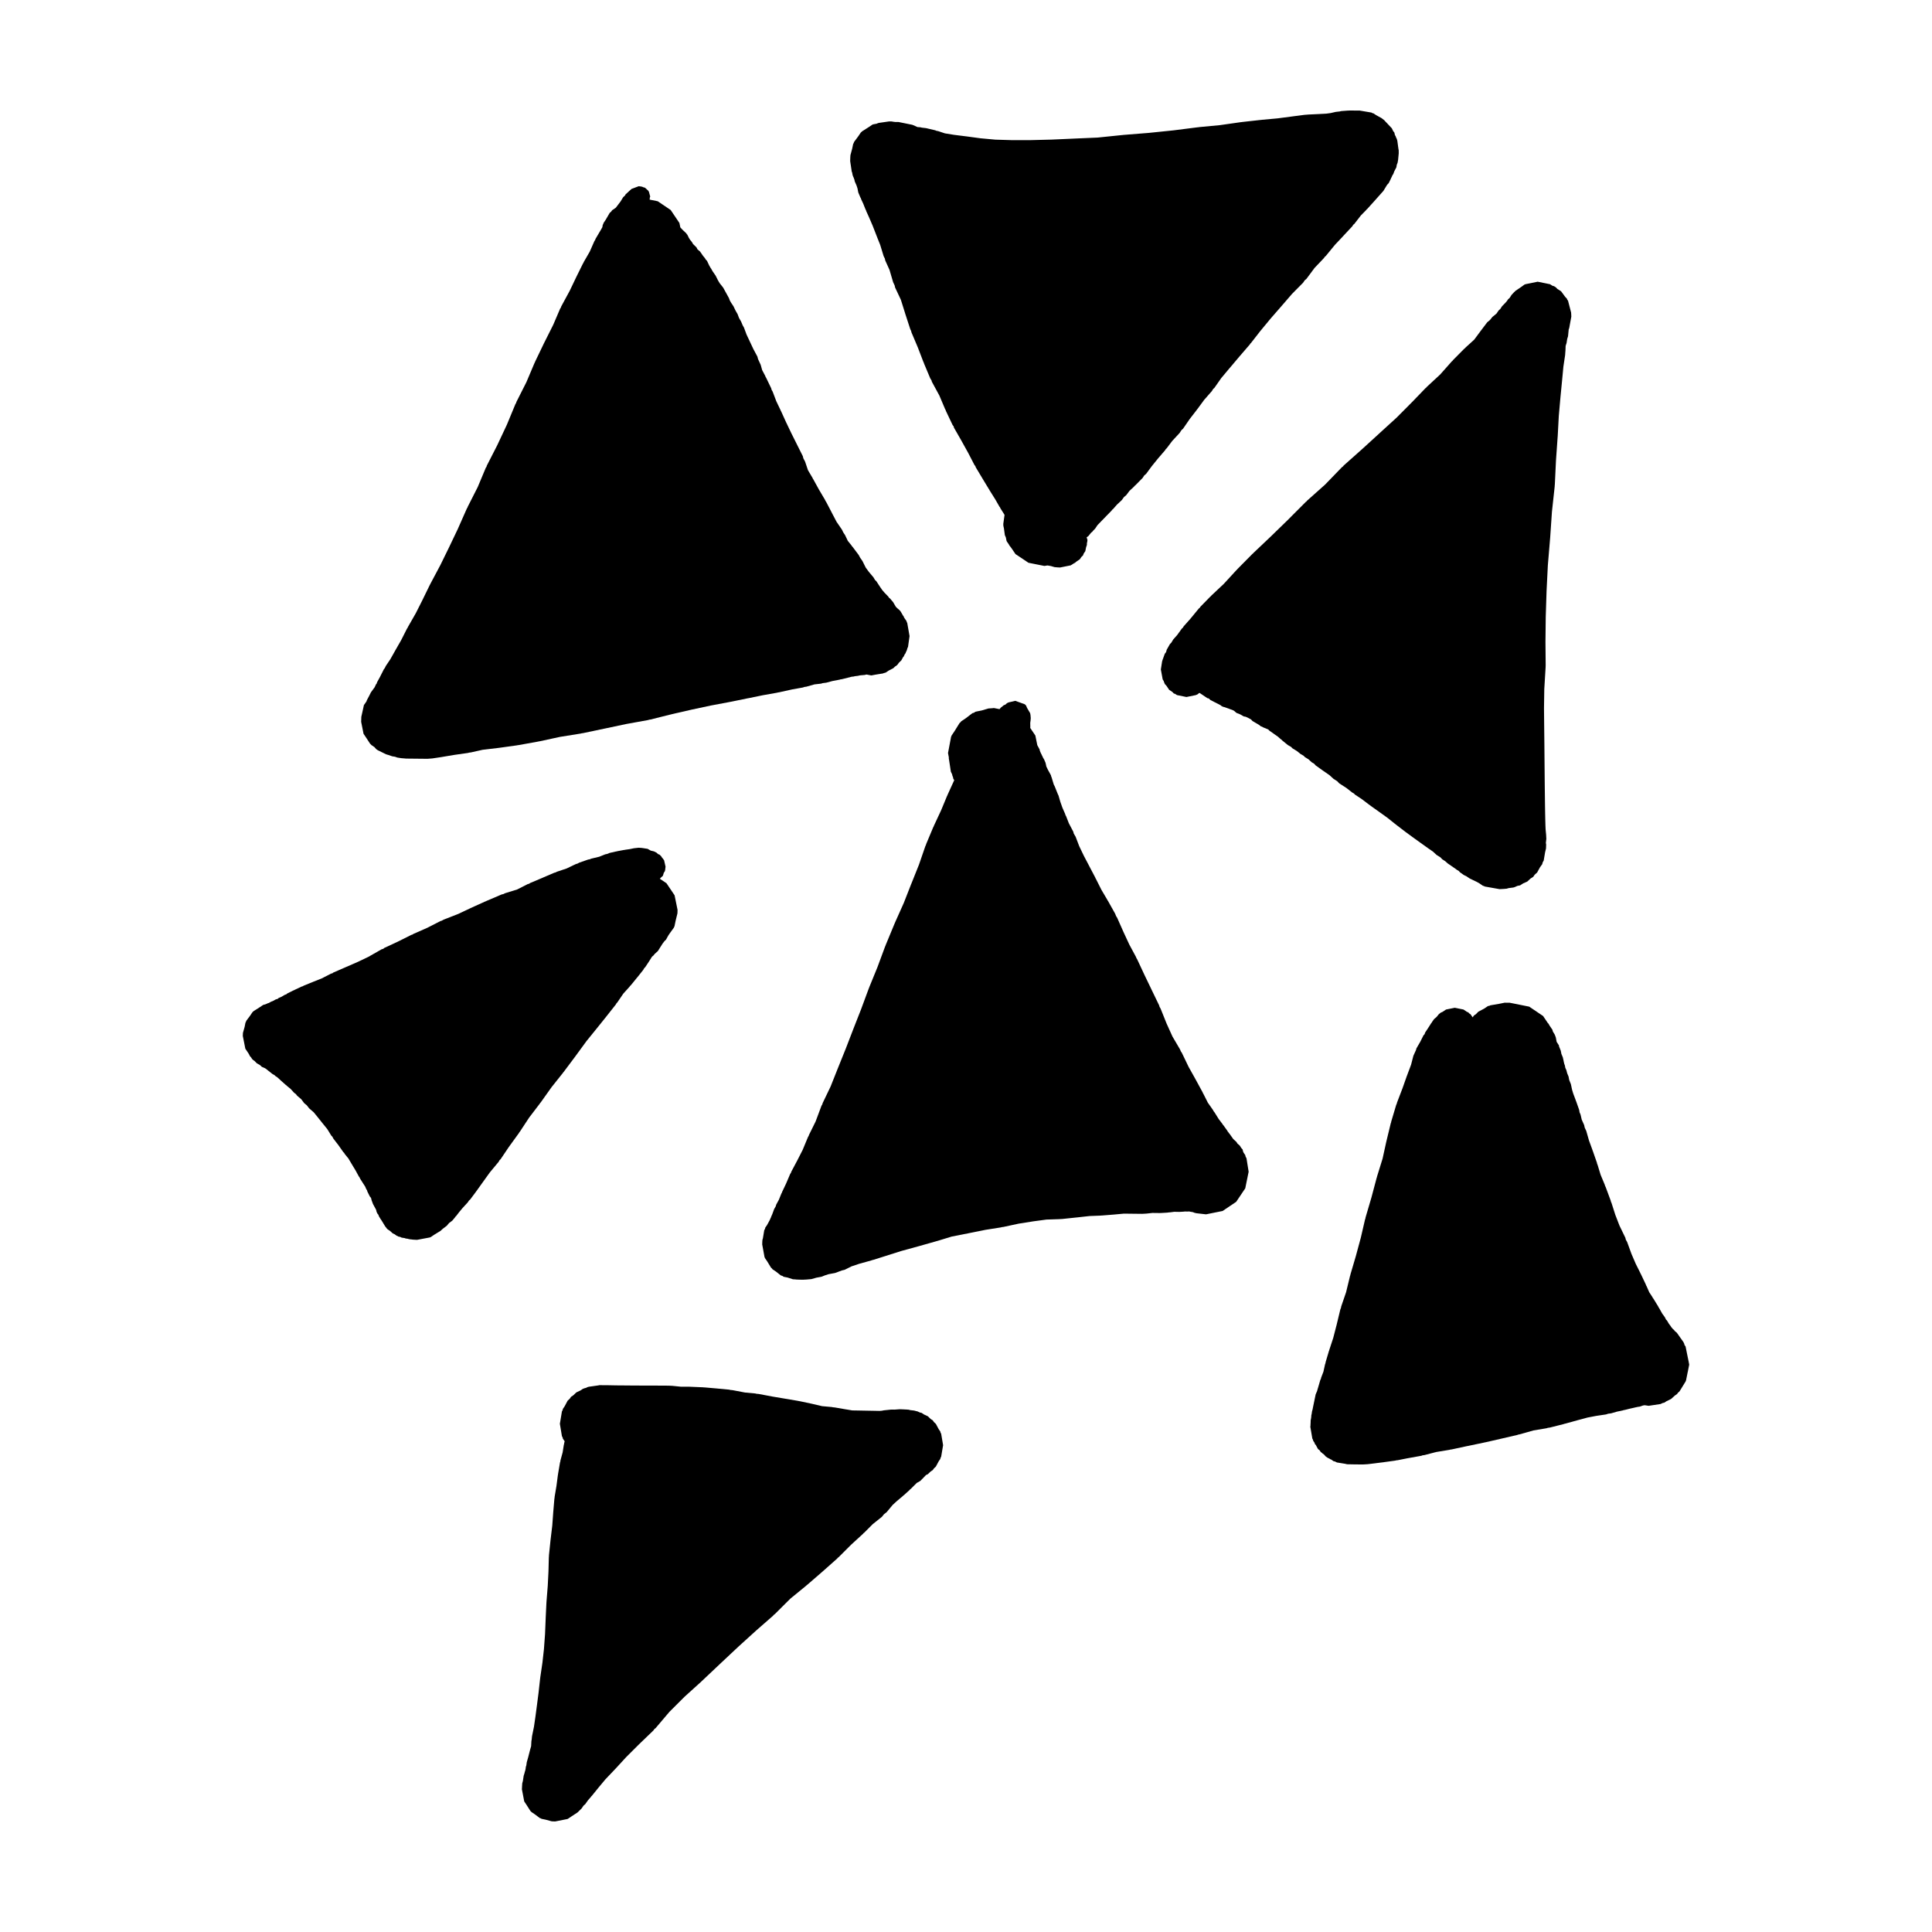
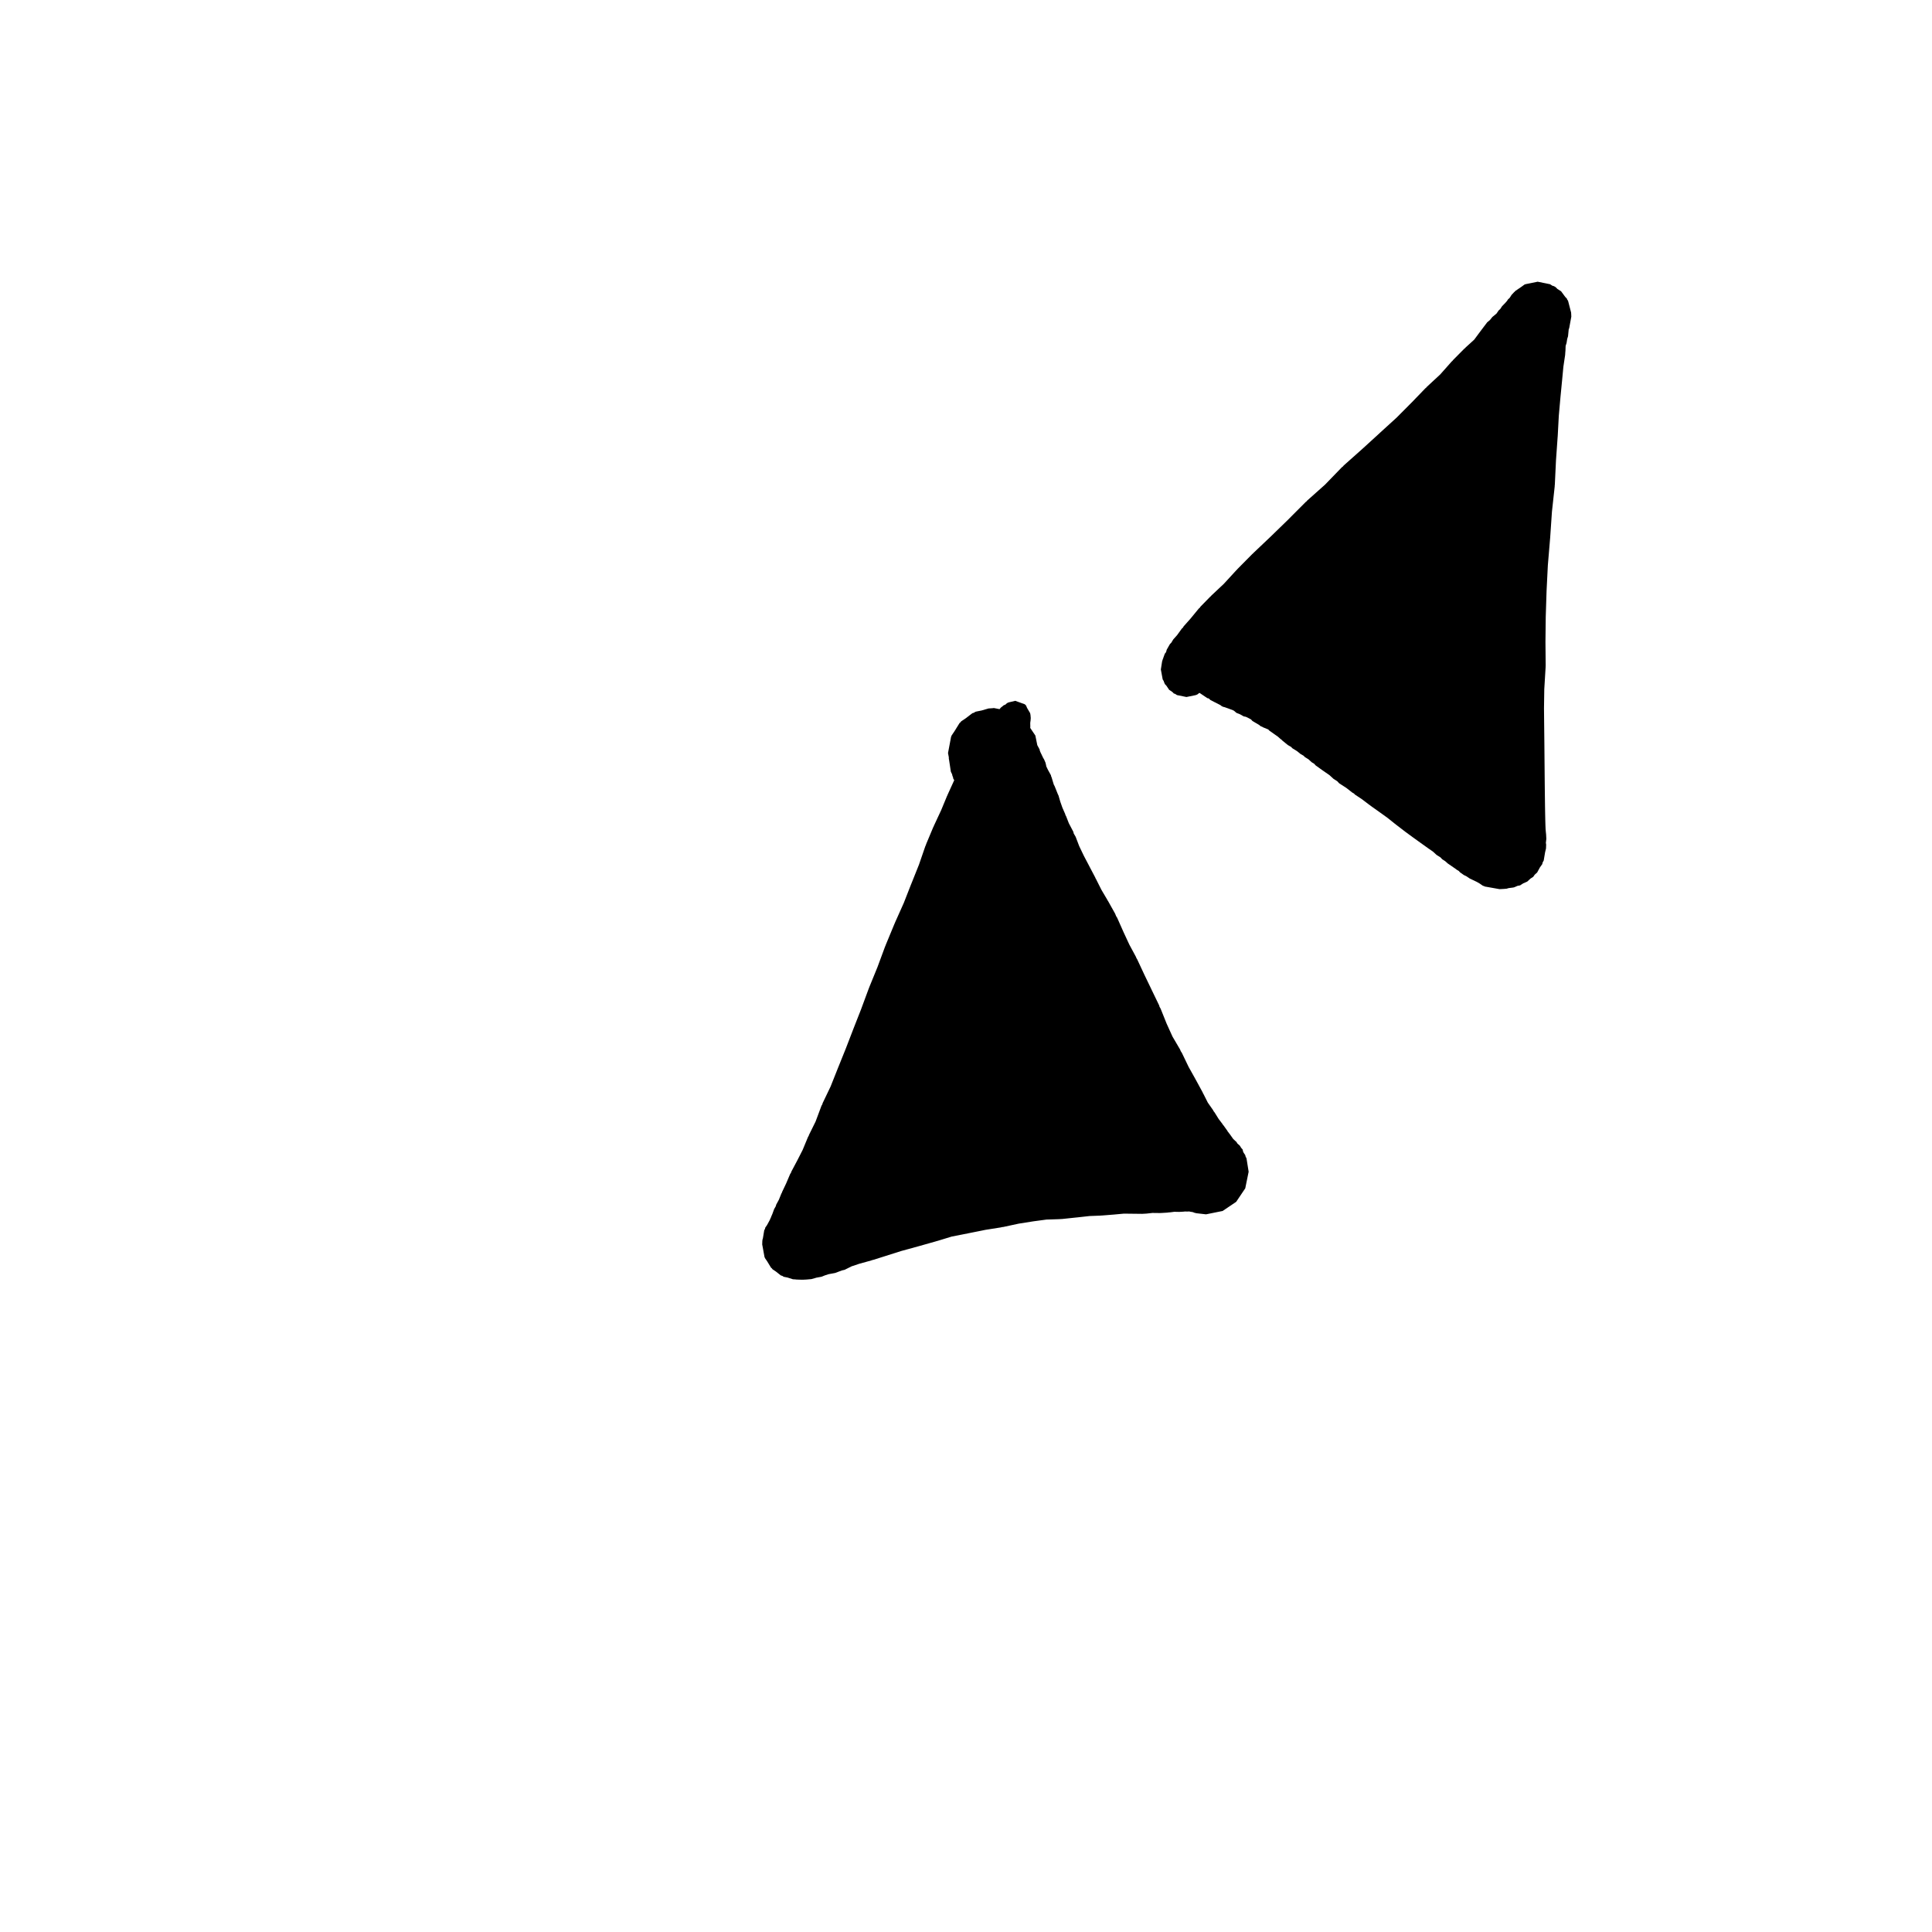
<svg xmlns="http://www.w3.org/2000/svg" fill="#000000" width="800px" height="800px" version="1.1" viewBox="144 144 512 512">
  <g>
-     <path d="m240.37 338.47 0.004 0.039 0.578 0.852 0.148 0.234 0.008 0.016 0.023 0.023 0.906 1.395 0.406 0.426 0.797 0.547 0.457 0.523 0.441 0.305h0.008l0.012 0.008 0.219 0.105 0.703 0.344 0.043 0.035 0.035 0.004 1.164 0.578 0.133 0.02 0.109 0.055 0.363 0.094 1.023 0.355 0.727 0.113 0.625 0.219 1.012 0.16 1.109 0.09 0.062 0.02 1.391 0.016h0.055l1.945 0.02 2.359 0.023h0.066l1.297-0.102 2.59-0.387 0.051-0.016 0.141-0.023 3-0.504 3.676-0.523 0.234-0.078 0.488-0.055 3.109-0.695 4.133-0.492 0.059-0.012 0.176-0.016 4.805-0.668 0.113-0.035 0.273-0.027 5.215-0.941 0.117-0.039 0.227-0.023 5.383-1.168 5.621-0.902 0.145-0.055 0.312-0.031 5.769-1.215 0.016-0.004 0.039-0.004 5.609-1.191 5.894-1.066 0.227-0.086 0.391-0.055 5.762-1.445 5.289-1.207h0.008l4.914-1.051 5.066-0.953 0.062-0.023 0.137-0.012 4.644-0.953h0.02l0.047-0.004 3.797-0.781 3.812-0.676 0.148-0.051 0.285-0.035 3.484-0.773 2.91-0.52 0.359-0.137 0.539-0.074 2.141-0.609 1.758-0.199 0.438-0.137 0.918-0.113 1.676-0.449 1.902-0.359 0.191-0.07 0.336-0.039 1.602-0.387 0.102-0.051 0.164-0.016 0.766-0.211 0.531-0.051 0.312-0.086 0.824-0.098 0.52-0.121 0.359-0.035h0.004l0.941-0.078 0.414-0.117 0.207 0.035 1.109 0.211 1.102-0.211 1.996-0.32 0.215-0.102 0.355-0.078 0.078-0.047 0.09-0.016 0.773-0.52 1.191-0.609 0.477-0.453 0.434-0.281 0.07-0.062 0.078-0.121 0.117-0.07 0.301-0.449 0.68-0.664 0.449-0.832 0.133-0.125 0.078-0.141 0.215-0.461 0.281-0.402 0.059-0.27 0.172-0.25 0.02-0.125 0.031-0.059 0.109-0.32 0.023-0.148 0.203-0.453 0.398-2.844-0.613-3.496-0.137-0.23-0.035-0.219-0.57-0.828-0.176-0.309-0.035-0.168-0.156-0.16-0.605-1.059-0.355-0.434-0.219-0.164-0.062-0.098-0.258-0.18-0.422-0.43-0.707-1.215-0.812-0.961-0.285-0.211-0.227-0.348-0.902-0.926-0.648-0.746-0.531-0.766-1.047-1.598-0.348-0.32-0.387-0.668-1.27-1.516-0.805-1.098-0.859-1.727-0.629-0.914-0.379-0.707-1.641-2.191-0.133-0.105-0.117-0.215-0.992-1.227-0.715-1.504-0.484-0.738-0.355-0.73-1.422-2.074-1.246-2.379-0.02-0.023-0.004-0.031-1.488-2.848-0.164-0.23-0.125-0.289-1.664-2.82-1.473-2.676-0.078-0.09-0.105-0.25-1.211-2.043-0.766-2.281-0.469-0.887-0.121-0.531-1.496-2.984-0.02-0.031-0.012-0.035-1.438-2.879-0.008-0.008-1.434-3-0.008-0.004-1.355-2.988-0.078-0.113-0.027-0.105-1.168-2.449-0.961-2.535-0.289-0.5-0.078-0.348-1.367-2.84-0.164-0.262-0.047-0.172-0.832-1.578-0.398-1.414-0.695-1.508-0.164-0.641-1.086-2.039-1.016-2.16-0.012-0.02-0.004-0.02-0.762-1.613-0.684-1.844-0.34-0.605-0.438-1.031-0.523-0.902-0.391-1.035-0.527-0.91-0.559-1.164-0.625-0.941-0.348-0.602-0.211-0.582-0.004-0.023-0.012-0.008-0.008-0.027-1.543-2.801-0.086-0.074-0.047-0.09-0.719-0.898-0.258-0.402-0.297-0.523-0.57-1.145-0.82-1.188-0.383-0.691-0.105-0.129-0.367-0.633-0.605-1.273-0.352-0.367-0.02-0.047-0.016-0.023-0.016-0.027-0.176-0.297-0.473-0.562-0.801-1.16-0.668-0.559-0.25-0.504-0.852-0.848-0.031-0.043-0.082-0.066-0.004-0.004-0.176-0.344-0.379-0.527-0.199-0.184-0.07-0.152-0.234-0.359-0.422-0.859-0.156-0.16-0.105-0.191-0.957-0.91-0.328-0.336-0.066-0.09-0.164-0.148-0.09-0.145-0.238-1.141-2.316-3.438-3.434-2.316-2.144-0.43 0.043-0.273-0.012-0.199 0.125-0.352-0.363-1.328-0.172-0.168-0.055-0.164-0.262-0.172-0.051-0.043-0.039-0.098-0.102-0.039-0.262-0.266-0.125-0.07-0.477-0.133-0.148-0.09-0.383-0.086-0.609-0.07-1.895 0.715-0.277 0.246-0.027 0.051-0.051 0.016-0.68 0.633-0.547 0.492-0.117 0.262-0.539 0.516-0.676 1.109-0.922 1.211-0.004 0.02-0.02 0.016-0.277 0.363-0.121 0.109-0.887 0.602-0.254 0.359-0.391 0.344-1.055 1.812-0.598 0.895-0.047 0.219-0.137 0.227-0.113 0.641-0.348 0.621-1.488 2.523-0.074 0.277-0.176 0.211-1.25 2.836-1.617 2.801-0.047 0.172-0.109 0.129-1.801 3.641-0.004 0.02-0.012 0.016-1.73 3.617-2.262 4.172-0.078 0.293-0.164 0.199-1.844 4.309-2.363 4.711-0.012 0.035-0.02 0.02-2.438 5.074-0.043 0.168-0.082 0.105-2.168 5.121-2.66 5.266-0.07 0.293-0.152 0.191-2.269 5.481-2.57 5.477-2.781 5.441-0.07 0.293-0.16 0.191-2.164 5.16-2.676 5.277-0.051 0.199-0.113 0.125-2.465 5.566-2.293 4.805-2.316 4.731-2.606 4.898-0.039 0.117-0.07 0.086-2.055 4.207v0.004l-1.719 3.41-2.117 3.699-0.059 0.188-0.133 0.148-1.594 3.148-1.57 2.738-0.004 0.012-0.016 0.027-1.254 2.231-1.211 1.809-0.293 0.602-0.191 0.207-1.062 2.102-0.785 1.43-0.074 0.293-0.184 0.211-0.367 0.789-0.188 0.258-0.719 0.984-0.023 0.039-0.043 0.039-0.492 0.988-0.621 1.172-0.008 0.066-0.023 0.062-0.047 0.141-0.66 0.953-0.012 0.027-0.016 0.023-0.152 0.719-0.527 2.371-0.02 0.758-0.004 0.102-0.016 0.457 0.625 3.148z" />
-     <path d="m369.84 189.75 0.055 0.391 0.129 0.48 0.27 0.613 0.035 0.176 0.078 0.117 0.113 0.555 0.398 0.91 0.035 0.055 0.012 0.059 0.035 0.086 0.242 0.723 0.211 1.086 0.547 1.309 0.156 0.262 0.047 0.203 0.551 1.172 0.617 1.551 0.141 0.25 0.047 0.195 0.805 1.781v0.008l0.895 2.078 0.98 2.512 0.031 0.051 0.008 0.062 0.98 2.461 0.91 2.973 0.328 0.664 0.094 0.477 1.137 2.519 0.961 3.266 0.402 0.852 0.121 0.551 1.523 3.234 1.078 3.434 0.027 0.066 0.016 0.09 1.375 4.223 0.223 0.438 0.074 0.359 1.703 4.031 1.504 3.918 0.105 0.184 0.035 0.164 1.656 3.945 0.34 0.551 0.074 0.316 2 3.684 1.527 3.609 0.145 0.238 0.035 0.172 1.809 3.812 0.242 0.281 0.109 0.395 1.91 3.336 1.871 3.371 1.668 3.223 0.219 0.242 0.094 0.309 1.953 3.258 0.016 0.012 0.004 0.023 1.555 2.566 0.07 0.074 0.027 0.098 1.578 2.523 1.094 1.914 0.141 0.141 0.051 0.18 1.113 1.781 0.031 0.078-0.328 2.359 0.008 0.227 0.008 0.266 0.156 0.723 0.242 1.766 0.27 0.625 0.176 0.902 0.051 0.062 0.016 0.086 0.551 0.789 0.09 0.207 0.422 0.543 0.32 0.449 0.891 1.32 0.039 0.023 0.031 0.047 2.242 1.492 1.133 0.766 0.031 0.004 0.023 0.016 4.176 0.832 0.254-0.035 0.031 0.004 0.266-0.055 0.301-0.039 0.902 0.16 0.953 0.281 0.762 0.066 0.695 0.035 2.832-0.57 0.176-0.125 0.062-0.012 1.023-0.688-0.438 0.41 0.152-0.094 0.508-0.473 0.918-0.621 0.434-0.637 0.406-0.375 0.195-0.516 0.43-0.633 0.211-1.07 0.27-0.699 0.027-0.258-0.219 0.602 0.25-1.242-0.008-0.055 0.039-0.211-0.223-0.734 0.465-0.328 0.703-0.879 0.348-0.285 0.207-0.258 0.539-0.559 0.605-0.906 0.699-0.727 0.027-0.02v-0.004l0.332-0.348 1.344-1.383 1.359-1.395 0.148-0.223 0.195-0.137 1.055-1.199 1.297-1.219 0.566-0.789 0.609-0.516 0.852-1.129 1.281-1.199 0.105-0.156 0.16-0.109 1.926-1.949 0.457-0.691 0.484-0.402 1.52-2.066 1.68-2.07 1.828-2.121 0.191-0.316 0.215-0.188 1.488-1.969 1.969-2.125 0.465-0.73 0.441-0.398 1.773-2.574 1.879-2.43 0.059-0.105 0.07-0.062 1.816-2.473 2.047-2.332 0.332-0.551 0.328-0.289 1.812-2.59 2.141-2.555h0.008l2.566-3.043 2.871-3.332 0.133-0.23 0.156-0.133 2.519-3.227 2.715-3.281 2.957-3.391 0.004-0.012 0.008-0.004 2.68-3.102 2.934-2.965 0.43-0.633 0.457-0.387 2.148-2.894 2.496-2.625 0.199-0.316 0.254-0.191 2.434-2.969 2.266-2.406v-0.012h0.004l2.344-2.512 0.258-0.406 0.285-0.23 1.734-2.238 1.402-1.426 0.109-0.16 0.145-0.105 1.652-1.828 0.023-0.031 0.02-0.016 1.371-1.539 1.246-1.402 0.973-1.598 0.434-0.469 0.574-1.156 0.031-0.141 0.137-0.215 0.266-0.609 0.172-0.211 0.301-0.797 0.547-1.047 0.109-0.664 0.219-0.566 0.133-0.742 0.168-1.762-0.004-0.148-0.008-0.691-0.059-0.242-0.301-2.211-0.137-0.484-0.27-0.57-0.027-0.16-0.121-0.172-0.094-0.199-0.141-0.609-0.32-0.395-0.344-0.727-1.879-1.992-0.121-0.148-0.727-0.562-1.445-0.793-0.684-0.461-0.262-0.051-0.293-0.168-3.156-0.535h-1.461l-0.957-0.008h-0.078l-0.758 0.031-1.637 0.125-0.336 0.094-1.07 0.117-1.344 0.309-1.164 0.156-2.039 0.109-2.883 0.137-0.117 0.02-0.73 0.051-3.137 0.406-0.016 0.008-0.062 0.004-3.902 0.512-4.258 0.391-0.047 0.02-0.168 0.004-4.945 0.551-0.086 0.02-0.266 0.023-5.535 0.789-5.606 0.531-0.074 0.027-0.281 0.02-6.312 0.801-6.574 0.676-6.844 0.547-0.051 0.016-0.195 0.012-6.465 0.664-6.094 0.262v0.004h-0.035l-6.113 0.273-5.465 0.137-5.016 0.004-4.391-0.129-3.914-0.359-3.848-0.52h-0.035l-0.02-0.004-3.148-0.395-2.406-0.391-1.789-0.594-0.41-0.07-0.383-0.156-2.422-0.566-1.113-0.129-0.359-0.094-0.766-0.055-0.055-0.016-1.082-0.488-0.098-0.02-0.094-0.066-3.707-0.75h-0.816l-0.695-0.086-0.25-0.059-0.559-0.012h-0.184l-2.742 0.395-0.348 0.113-0.219 0.098-0.949 0.176-0.082 0.055-0.086 0.016-0.93 0.629-1.855 1.18-0.109 0.152-0.152 0.094-0.695 1.027-1.129 1.523-0.074 0.266-0.152 0.238-0.258 1.242-0.461 1.719-0.027 0.309-0.02 0.453-0.004 0.035-0.016 0.562-0.008 0.234 0.414 2.785z" />
    <path d="m474.09 450.5-0.078-0.367-0.477-0.723-0.07-0.141-0.172-0.664-0.398-0.445-0.137-0.254-0.242-0.348-0.559-0.477-0.355-0.543-0.098-0.055-0.703-0.664-1-1.414-0.109-0.098-0.199-0.305-0.113-0.094-0.105-0.223-1.074-1.5-0.117-0.102-0.125-0.223-1.004-1.324-1.086-1.742-0.246-0.297-0.137-0.289-1.402-2-1.145-2.273-0.113-0.164-0.09-0.242-1.77-3.254-0.055-0.078-0.043-0.105-1.867-3.34-1.801-3.742-0.27-0.398-0.211-0.508-1.996-3.398-1.559-3.438-1.594-3.973-0.285-0.492-0.086-0.34-2.043-4.227-0.012-0.02-0.004-0.023-1.871-3.879-0.004-0.012-1.91-4.086-0.176-0.273-0.16-0.395-1.723-3.195-1.617-3.477v-0.012l-1.633-3.668-0.273-0.426-0.246-0.621-1.906-3.406-0.109-0.129-0.07-0.168-1.543-2.613-1.496-2.969-0.105-0.152-0.02-0.109-1.637-3.113-0.031-0.047-0.008-0.035-1.367-2.598-1.238-2.582-0.941-2.469-0.5-0.859-0.121-0.48-1.18-2.246-0.734-1.883-0.168-0.281-0.051-0.242-0.75-1.715-0.566-1.605-0.469-1.617-0.191-0.398-0.84-2.098-0.219-0.402-0.191-0.629-0.008-0.027-0.391-1.297-0.117-0.254-0.051-0.277-0.789-1.43-0.43-0.891-0.043-0.199-0.031-0.215-0.027-0.066-0.105-0.488-0.383-0.898-0.293-0.48-0.039-0.113-0.195-0.387-0.203-0.449-0.109-0.191-0.176-0.406-0.133-0.328-0.043-0.289-0.613-1.141-0.516-2.551-1.352-2.004 0.004-0.098 0.012-0.32-0.004-0.129-0.016-0.82 0.09-0.625 0.047-0.641-0.074-0.836-0.09-0.461-0.805-1.371-0.305-0.715-0.16-0.07-0.102-0.18-2.566-0.926-1.793 0.422-0.422 0.207-0.43 0.391-0.395 0.137-0.797 0.648-0.328 0.398-1.516-0.297-0.285 0.043-0.262 0.016h-0.113l-0.078 0.02-0.621 0.031-0.086 0.016-1.789 0.523-1.41 0.281-0.035 0.02-0.219 0.047-0.211 0.137-0.008 0.008-0.121 0.082-0.016 0.02-0.43 0.121-1.773 1.359-1.215 0.816-0.156 0.234-0.238 0.18-1.391 2.238-0.754 1.117-0.027 0.141-0.086 0.137-0.82 4.348 0.211 1.117 0.004 0.258v0.137l0.066 0.316 0.473 3.113 0.332 0.695 0.105 0.484 0.105 0.152 0.098 0.508 0.031 0.031 0.004 0.043 0.223 0.328-0.086 0.184v0.004l-1.695 3.719-0.023 0.117-0.066 0.074-1.582 3.824-1.984 4.262-0.035 0.141-0.074 0.09-1.922 4.586-0.043 0.207-0.137 0.25-1.695 4.918-2.078 5.195-0.012 0.016-1.934 4.941-2.34 5.231-0.023 0.094-0.051 0.078-2.422 5.852-0.016 0.102-0.082 0.137-2.055 5.547-2.227 5.457-0.012 0.078-0.062 0.121-2.051 5.543-2.117 5.387-0.004 0.02-1.926 4.996-2.121 5.262-0.004 0.008-1.879 4.731-2.129 4.441-0.059 0.262-0.238 0.414-1.555 4.172-1.781 3.606-0.039 0.176-0.18 0.289-1.434 3.461-1.465 2.867-1.535 2.887-0.062 0.23-0.258 0.418-1.055 2.484-1.059 2.227-0.043 0.176-0.156 0.262-0.66 1.637-0.723 1.332-0.098 0.383-0.441 0.781-0.484 1.32-0.324 0.742-0.023 0.121-0.098 0.172-0.121 0.297-0.168 0.359-0.668 1.223-0.469 0.676-0.062 0.316-0.207 0.375-0.359 2.16-0.094 0.281-0.027 0.188-0.004 0.066-0.023 0.145-0.016 0.566v0.035l-0.016 0.305 0.617 3.367 0.078 0.125 0.027 0.133 0.582 0.844 1.043 1.715 0.227 0.176 0.145 0.223 0.902 0.605 1.305 1.031 0.414 0.133 0.336 0.227 1.043 0.211 1.418 0.453 0.18 0.008 0.609 0.043 0.082 0.02 0.438 0.016 0.211 0.008 0.016 0.008 0.977 0.016h0.172l0.883-0.043 1.352-0.121 1.312-0.375 1.316-0.242 0.977-0.383 0.957-0.305 1.703-0.316 1.812-0.676 0.711-0.164 1.84-0.918 2.023-0.676 3.285-0.91 0.172-0.078 0.211-0.035 3.406-1.074 0.02-0.02 0.047-0.004 4.016-1.273 4.32-1.184 0.039-0.027 0.078-0.004 4.785-1.352 0.117-0.051 0.156-0.023 3.891-1.188 4.379-0.859 0.027-0.008 0.082-0.016 4.43-0.891 4.129-0.652 0.188-0.066 0.387-0.039 4.098-0.883 3.902-0.617 3.461-0.465 3.391-0.109 0.07-0.012 0.676-0.031 3.832-0.406h0.02l0.062-0.004 3.379-0.375 2.859-0.109 0.039-0.016 0.363-0.012 3.297-0.262 0.023-0.004 0.121-0.012 2.394-0.219 1.984 0.023 2.769 0.031h0.102l1.133-0.066 1.562-0.172 1.586 0.02 0.156 0.012 0.633-0.023 1.641-0.098 0.121-0.031 0.637-0.051 1.02-0.133 1.188 0.023h0.164l1.039-0.055 0.453-0.047 0.5 0.012h0.227l0.402-0.027 0.113 0.043 0.859 0.145 0.387 0.16 0.535 0.129 2.547 0.289 4.394-0.887 3.594-2.422 2.41-3.586 0.895-4.394-0.566-3.543z" />
    <path d="m492.28 346.41 0.371 0.422 1.973 1.418 0.078 0.035 0.035 0.039 1.594 1.102 1.074 0.984 0.98 0.621 0.496 0.539 1.949 1.262 1.516 1.191 0.473 0.27 0.227 0.254 1.809 1.199 2.078 1.574 0.199 0.113 0.098 0.113 2.285 1.617 2.269 1.633 1.859 1.492 0.098 0.055 0.062 0.07 2.371 1.824 0.105 0.055 0.051 0.066 2.106 1.547 0.059 0.027 0.023 0.027 1.941 1.398 1.973 1.41 0.062 0.039 0.035 0.031 1.219 0.84 0.957 0.883 1.012 0.633 0.504 0.531 0.766 0.488 0.676 0.609 0.156 0.102 2.066 1.426 0.141 0.125 0.582 0.348 0.305 0.348 1.012 0.711 0.727 0.363 0.824 0.555 0.879 0.422 0.02 0.012 0.98 0.465 0.742 0.426 0.91 0.625 0.234 0.043 0.242 0.141 3.914 0.695 1.113-0.055 0.773-0.066 0.516-0.152 1.238-0.156 0.312-0.086 0.809-0.355 0.688-0.129 0.426-0.281 0.02-0.008 0.066-0.043 0.285-0.188 1.09-0.48 0.859-0.793 0.723-0.469 0.398-0.566 0.652-0.594 0.746-1.363 0.602-0.844 0.105-0.449 0.281-0.496 0.367-2.184 0.242-1.016 0.023-0.582 0.016-0.461-0.074-0.441 0.121-1.07-0.055-1.129-0.078-0.766-0.059-0.672-0.047-1.133-0.039-1.41-0.039-1.871-0.031-1.898-0.031-2.457v-0.012l-0.035-2.902-0.031-3.309v-0.004l-0.035-3.731v-0.016l-0.035-4.008v-0.012l-0.051-4.562v-0.012l-0.047-4.711 0.074-5.043 0.348-5.738 0.02-0.598v-0.098l-0.055-6.125 0.074-6.582 0.219-6.875 0.34-6.812 0.617-7.344 0.008-0.098v-0.02l0.461-6.75 0.723-6.633 0.023-0.461 0.02-0.078 0.305-6.41 0.434-6.148 0.008-0.121 0.008-0.016 0.297-5.535 0.434-4.894 0.461-4.734v-0.004l0.32-3.387 0.465-3.117 0.059-0.906 0.02-0.102 0.051-1.387 0.246-0.777 0.172-1.078 0.219-0.707 0.176-1.805v-0.016l0.137-0.359 0.555-3.012-0.023-0.582-0.035-0.531-0.809-3.113-0.227-0.309-0.078-0.246-0.445-0.465-1.09-1.48-0.988-0.629-0.438-0.449-0.465-0.281-0.398-0.105-0.332-0.211h-0.004l-0.293-0.195-3.289-0.668-3.281 0.668-0.094 0.055-0.098 0.02-0.824 0.598-1.656 1.129-0.129 0.176-0.164 0.121-0.199 0.223-0.465 0.488-0.516 0.809-0.445 0.406-0.25 0.395-0.414 0.477-0.91 0.941-0.473 0.723-0.434 0.391-0.562 0.828-1.098 0.902-0.641 0.805-0.73 0.609-1.801 2.383-0.008 0.027-0.02 0.008-1.602 2.164-2.301 2.094-0.121 0.16-0.184 0.121-3.035 3.066-0.137 0.199-0.176 0.133-3.059 3.453-3.59 3.328-0.129 0.184-0.191 0.133-3.559 3.691-4.094 4.117-4.426 4.031-0.004 0.004-0.004 0.012-4.656 4.25-4.941 4.398-0.184 0.242-0.262 0.184-4.488 4.637-4.766 4.25-0.137 0.191-0.199 0.133-4.797 4.812-4.484 4.359-4.656 4.414-0.066 0.105-0.121 0.07-3.992 4.035-0.086 0.129-0.125 0.094-3.379 3.68-3.348 3.152-0.105 0.145-0.148 0.105-2.606 2.664-0.191 0.297-0.238 0.184-2.231 2.715-1.793 2.016-0.227 0.379-0.242 0.199-1.242 1.719-1.051 1.184-0.512 0.855-0.359 0.355-0.852 1.496-0.168 0.633-0.34 0.438-0.398 1.086-0.035 0.164-0.059 0.086-0.219 0.676-0.336 2.156 0.469 2.539 0.102 0.266 0.16 0.199 0.035 0.066 0.059 0.273 0.102 0.156 0.047 0.188 0.129 0.227 0.363 0.383 0.746 1.105 0.797 0.531 0.031 0.047 0.047 0.016 0.363 0.371 0.332 0.098 0.484 0.32 2.516 0.512 2.512-0.512 0.109-0.074 0.113-0.023 0.227-0.113 0.379-0.316 0.152-0.039 2.043 1.375 0.059 0.016h0.004l0.285 0.059 0.133 0.098 0.316 0.305 0.02 0.016 0.027 0.016 0.867 0.449 1.777 0.906h0.004l0.289 0.246 0.184 0.066 0.105 0.09 0.527 0.137 1.223 0.434 0.02 0.02 0.039 0.012 0.746 0.262 0.43 0.207 0.012 0.004v0.008l0.645 0.555 0.984 0.391 0.945 0.543 0.551 0.102 0.777 0.371 0.641 0.359 0.348 0.387 1.797 1.066 0.465 0.371 0.23 0.047 0.34 0.203 1.344 0.551 0.012 0.004 0.27 0.297 1.406 0.996h0.004l0.879 0.617 0.738 0.66 0.234 0.141 0.129 0.176 1.547 1.254 0.836 0.48 0.375 0.383 1.191 0.73 0.934 0.758 0.816 0.469 0.367 0.375 0.93 0.57 0.855 0.785z" />
-     <path d="m287.09 436.42 0.074-0.148 0.094-0.066 2.922-4.106 3.031-3.805 0.082-0.148 0.09-0.074 3.219-4.301 0.016-0.035 0.023-0.027 2.801-3.828 2.641-3.258 0.012-0.012 2.668-3.324 0.027-0.043 0.023-0.023 2.398-3.039 0.184-0.34 0.184-0.164 1.613-2.367 1.656-1.832 0.137-0.215 0.164-0.125 1.699-2.086 0.031-0.039 0.031-0.027 1.551-1.949 0.277-0.484 0.246-0.234 1.02-1.543 0.043-0.094 0.047-0.047 0.68-1.086 0.41-0.348 0.312-0.398 0.844-0.758 1.242-1.965 0.18-0.23v-0.004l0.312-0.41v-0.004l0.434-0.426 0.578-1.051 0.297-0.453 1.242-1.723 0.035-0.168 0.09-0.137 0.293-1.434 0.488-2 0.004-0.164 0.012-0.25v-0.012l0.004-0.289v-0.098l0.016-0.066-0.793-3.902-2.148-3.195-1.738-1.172 0.129-0.199 0.664-0.609 0.223-0.762 0.305-0.473 0.059-0.262 0.109-0.922-0.387-1.699-0.281-0.375-0.027-0.066-0.113-0.109-0.254-0.324-0.086-0.215-0.121-0.047-0.156-0.195-0.184-0.152-0.359-0.137-0.418-0.383-0.691-0.344-0.844-0.199-0.824-0.469-0.66-0.105-0.078-0.012-0.016-0.004-0.805-0.121-0.824-0.055-1.238 0.137-1.203 0.246-1.078 0.148-0.102 0.031-0.25 0.027-1.832 0.34-0.113 0.043-0.219 0.027-1.676 0.383-0.625 0.258-0.531 0.113-1.59 0.637-2.137 0.512-0.371 0.164-0.414 0.066-2.356 0.82-0.527 0.281-0.352 0.078-2.449 1.18-2.609 0.875-0.375 0.195-0.301 0.062-3.019 1.293-0.008 0.012-3.43 1.445-0.215 0.176-0.348 0.074-2.809 1.434-3.246 1.008-0.465 0.23-0.367 0.07-4.109 1.75-0.086 0.062-0.141 0.035-3.562 1.609-0.066 0.055-0.125 0.031-3.41 1.613-3.93 1.535-0.504 0.285-0.309 0.082-3.465 1.773-3.828 1.691-0.156 0.137-0.258 0.055-3.668 1.836-3.531 1.637-0.281 0.242-0.406 0.109-3.555 2.027-2.746 1.309-3.394 1.48v0.008h-0.016l-3.133 1.359-0.23 0.191-0.355 0.086-2.469 1.273-2.379 0.941-0.078 0.051-0.086 0.016-2.301 0.941-0.148 0.121-0.273 0.062-2.023 0.949-0.094 0.074-0.148 0.035-1.617 0.805-0.254 0.23-0.352 0.102-0.883 0.523-0.766 0.332-0.305 0.254-0.461 0.121-0.664 0.371-0.223 0.105-0.316 0.113-0.699 0.383-0.137 0.02-0.234 0.094-0.164 0.098-0.012 0.008h-0.004l-0.125 0.031-0.297 0.125-0.355 0.07-0.074 0.047-0.074 0.02-0.852 0.57-1.699 1.082-0.105 0.133-0.137 0.094-0.629 0.934-1.039 1.395-0.062 0.246-0.137 0.207-0.227 1.141-0.441 1.566-0.012 0.164-0.027 0.68 0.66 3.332 0.027 0.039 0.004 0.035 0.605 0.898 0.297 0.453 0.301 0.598 0.281 0.293 0.277 0.434 0.273 0.273 0.418 0.297 0.574 0.59 0.805 0.449 0.531 0.492 0.836 0.363 0.336 0.227 0.344 0.281 0.047 0.027 0.027 0.035 1.262 0.992 0.508 0.277 0.227 0.234 0.473 0.305 0.922 0.84 0.035 0.02 0.016 0.027 1.254 1.121 0.18 0.105 0.094 0.129 1.047 0.855 0.953 1.047 0.465 0.34 0.32 0.426 1.086 0.922 0.793 1.055 0.68 0.559 0.617 0.801 1.203 1.039 0.82 1 1.758 2.199 0.035 0.023 0.027 0.051 0.973 1.203 1.066 1.734 0.254 0.238 0.305 0.566 1.355 1.758 1.254 1.789 0.215 0.188 0.215 0.371 0.918 1.121 0.887 1.496 0.051 0.055 0.02 0.066 0.941 1.551 0.879 1.621 0.141 0.156 0.207 0.441 0.941 1.484 0.059 0.059 0.066 0.129 0.281 0.438 0.211 0.52 0.27 0.453 0.07 0.285 0.664 1.336 0.223 0.242 0.148 0.309 0.07 0.375 0.387 1.051 0.586 1.078 0.25 0.477 0.133 0.555 0.25 0.5 0.18 0.191 0.074 0.176 0.031 0.031 0.055 0.227 0.32 0.52 0.004 0.023 0.129 0.195 0.012 0.027 0.02 0.016 0.281 0.422 0.965 1.586 0.137 0.121 0.184 0.305 0.133 0.094 0.094 0.137 0.668 0.449 0.715 0.648 0.527 0.246 0.539 0.402 0.246 0.074 0.211 0.141 0.469 0.09 0.391 0.188 0.809 0.125 0.168 0.074 0.191 0.047 0.359 0.039 0.461 0.125h0.062l0.301 0.051 0.395 0.031 0.109 0.031 0.445 0.027 0.777 0.039 3.387-0.637 0.117-0.066 0.121-0.023 0.859-0.59 1.734-1.062 0.422-0.391 0.016-0.02 0.027-0.016 0.145-0.129 0.367-0.281h0.004l0.684-0.523 0.59-0.707 0.855-0.641 0.703-0.836 0.164-0.246 0.164-0.141 0.746-0.973 0.984-1.184 1.359-1.473 0.305-0.473 0.32-0.277 1.562-2.086 0.027-0.082 0.051-0.027 1.652-2.312 1.93-2.684 2.316-2.785 0.273-0.477 0.266-0.238 2.156-3.203 2.719-3.754 0.098-0.207 0.109-0.094 2.481-3.766z" />
-     <path d="m591.55 505.09 0.004-0.008-0.859-4.242-0.293-0.426-0.062-0.297-0.027-0.035-0.016-0.078-0.203-0.387-1.723-2.438-0.5-0.406-0.199-0.281-0.438-0.387-0.148-0.223-0.156-0.129-0.156-0.289-0.523-0.691-0.484-0.824-0.25-0.238-0.309-0.625-0.715-0.996-0.797-1.426-0.156-0.211-0.105-0.242-1.34-2.176-0.094-0.09-0.102-0.223-0.832-1.266-0.727-1.652-0.125-0.203-0.035-0.156-1.355-2.852-0.094-0.141-0.031-0.113-1.211-2.418-1.121-2.598-1.148-3.152-0.371-0.676-0.098-0.449-1.566-3.234-1.105-2.859-1.023-3.199-0.137-0.273-0.055-0.277-1.359-3.668-0.145-0.262-0.051-0.23-1.129-2.711-0.812-2.66-0.113-0.242-0.047-0.266-1.082-3.109-0.059-0.102-0.02-0.121-0.941-2.57-0.727-2.547-0.418-0.898-0.137-0.648-0.652-1.465-0.312-1.336-0.258-0.602-0.109-0.641-0.801-2.281-0.07-0.125-0.031-0.141-0.672-1.785-0.305-1.012-0.312-1.465-0.445-1.113-0.176-0.914-0.367-0.887-0.207-0.801-0.289-0.641-0.109-0.609-0.172-0.438-0.059-0.32-0.051-0.117-0.027-0.223-0.23-1.031-0.387-0.949-0.16-0.824-0.359-0.906-0.062-0.102-0.082-0.43-0.539-0.832-0.066-0.148-0.203-1.094-0.234-0.625-0.047-0.074-0.02-0.094-0.332-0.531-0.191-0.348-0.066-0.344-0.785-1.152-0.273-0.496-0.156-0.137-1.27-1.887-3.676-2.481-4.496-0.906h-0.031l-0.664-0.137h-0.816l-0.121 0.004-0.211-0.004-0.094-0.02-1.613 0.324-2.254 0.383-0.039 0.02-0.18 0.094-0.422 0.086-1 0.676-1.559 0.824-0.617 0.641-0.504 0.34-0.02 0.027-0.051 0.043-0.297 0.438-0.555-0.805-0.441-0.301-0.133-0.215-0.359-0.117-0.945-0.637-2.309-0.465-2.309 0.465-0.887 0.594-0.059 0.008-0.082 0.082-0.316 0.102-0.559 0.438-0.617 0.754-0.668 0.574-0.516 0.727-0.043 0.141-0.133 0.113-0.707 1.113-0.98 1.496-0.109 0.379-0.305 0.32-0.836 1.668-1.043 1.809-0.102 0.402-0.695 1.531-0.609 2.359-1.082 2.891-0.004 0.027-0.027 0.043-1.172 3.316-1.461 3.82-0.047 0.25-0.145 0.293-1.336 4.473-0.027 0.207-0.078 0.176-1.184 4.883-0.012 0.082-0.02 0.059-0.957 4.367-1.48 4.777-0.02 0.141-0.059 0.137-1.402 5.266-1.574 5.359-0.023 0.238-0.09 0.195-1.117 4.824-1.34 4.961-1.426 4.836-0.023 0.184-0.07 0.168-1.055 4.344-1.293 3.769-0.062 0.375-0.16 0.375-0.965 4.016-0.93 3.594-1.051 3.191-0.016 0.105-0.055 0.105-0.879 2.961-0.051 0.32-0.102 0.25-0.441 2-0.602 1.566-0.055 0.297-0.172 0.34-0.582 2v0.02l-0.02 0.023-0.258 0.91-0.266 0.602-0.027 0.105-0.066 0.102-0.75 3.629v0.016l-0.078 0.402-0.152 0.539-0.066 0.52-0.121 0.559-0.004 0.301-0.078 0.562-0.078 0.352-0.012 0.469-0.004 0.23-0.023 0.336-0.012 0.395-0.039 0.332 0.527 3.106 0.168 0.305 0.055 0.273 0.371 0.551 0.07 0.289 0.277 0.32 0.5 0.926 0.094 0.137 0.41 0.328 0.297 0.453 0.363 0.246 0.074 0.109 0.41 0.285 0.438 0.5 0.426 0.309 0.738 0.383 0.125 0.098 0.145 0.035 0.074 0.035 0.578 0.406 0.391 0.09 0.516 0.258 2.109 0.34 0.582 0.133 0.566 0.016h0.094l0.977 0.012 0.074 0.008 1.25 0.012 1.254 0.004h0.078l1.188-0.07 2.176-0.262 0.027-0.016 0.078-0.004 2.035-0.25 0.035-0.012 0.121-0.016 2.863-0.391 0.172-0.062 0.418-0.039 2.609-0.516h0.004l3.688-0.664 0.297-0.117 0.484-0.059 3.109-0.812 3.586-0.59 0.184-0.059 0.367-0.043 4.199-0.906h0.023l4.383-0.914 0.078-0.031 0.168-0.02 3.965-0.902 0.035-0.02 0.066-0.008 4.519-1.047 0.215-0.09 0.309-0.047 3.688-1.043 3.484-0.582 0.324-0.105 0.57-0.082 3.672-0.926 0.117-0.059 0.164-0.02 3.383-0.938 0.02-0.004 2.598-0.699 2.328-0.445 2.606-0.387 0.508-0.176 0.836-0.117 1.527-0.441 1.629-0.348 0.148-0.062 0.25-0.031 1.414-0.355h0.004l1.176-0.262 0.023-0.012 0.883-0.191 0.547-0.078 0.816-0.289 0.461-0.074 1.051 0.156 3.148-0.473 0.586-0.277 0.402-0.082 0.582-0.383 1.203-0.586 1.047-0.938 0.555-0.375 0.215-0.324 0.441-0.391 1.602-2.606 0.02-0.055v-0.008l0.094-0.219 0.008-0.012 0.457-2.277 0.02-0.039 0.051-0.297 0.312-1.574z" />
-     <path d="m393.25 523.65-0.051-0.266-0.449-0.668-0.73-1.363-0.523-0.5-0.293-0.426-0.57-0.383-0.75-0.719-1.027-0.48-0.613-0.414-0.461-0.102-0.598-0.277-0.324-0.086-0.16-0.02-0.137-0.059-0.32-0.074-1.051-0.125-0.367-0.102-0.719-0.055-0.293-0.008-0.031-0.008-0.992-0.043-0.387-0.008-1.305 0.094-0.082 0.004-0.648-0.012h-0.184l-1.965 0.203-0.555 0.109-0.609 0.043-1.363-0.027-1.945-0.035h-0.023l-2.234-0.043-1.633-0.027-1.914-0.316-2.691-0.465-0.562-0.055-0.176-0.051-2.66-0.242-2.379-0.555-0.07-0.012-0.055-0.023-3.387-0.719-0.25-0.031-0.141-0.043-3.441-0.582-0.016-0.004-3.336-0.559-3.691-0.695-0.676-0.066-0.238-0.07-2.734-0.25-3.281-0.625-0.645-0.062-0.227-0.07-3.094-0.293h-0.035l-0.016-0.008-3.359-0.293-0.367-0.016-0.047-0.016-3.348-0.141-0.426-0.016h-2.125l-2.273-0.23-0.973-0.047h-0.008l-2.211-0.016-2.231-0.004-2.07-0.004-1.5-0.008-1.512-0.004-1.648-0.02-1.09-0.004-1.082-0.008-0.805-0.012-0.816-0.012-0.523-0.016-0.395-0.004-0.164-0.004h-0.801l-0.254-0.008h-0.434l-0.254-0.004h-0.082l-0.031-0.012h-0.41l-0.008-0.004-0.332 0.074-2.539 0.359-0.055 0.016-0.027 0.016-0.047 0.004-0.18 0.055-0.461 0.219-0.348 0.07-0.102 0.07-0.258 0.051-0.703 0.469-1.113 0.527-0.797 0.762-0.605 0.406-0.324 0.48-0.578 0.547-0.785 1.473-0.48 0.711-0.055 0.297-0.191 0.359-0.543 3.277 0.543 3.285 0.191 0.359 0.055 0.297 0.477 0.699-0.129 0.5-0.039 0.332-0.047 0.078-0.316 2.023-0.574 2.109-0.055 0.41-0.059 0.105-0.539 3.156-0.012 0.152-0.023 0.07-0.375 2.875-0.484 2.879-0.035 0.43-0.035 0.125-0.316 3.738-0.004 0.059v0.02l-0.238 3.269-0.441 3.684-0.008 0.07-0.004 0.027-0.418 4.035-0.027 0.547-0.012 0.047-0.098 3.777-0.191 3.797-0.332 4.195-0.012 0.195-0.004 0.027-0.195 4.035v0.059l-0.176 4.305-0.293 3.981-0.398 3.559-0.574 3.926-0.012 0.168-0.016 0.066-0.422 3.797-0.414 3.219-0.41 3.098-0.391 2.691-0.52 2.551-0.09 0.926-0.066 0.23-0.082 1.457-0.301 1.059-0.012 0.105-0.035 0.086-0.395 1.551-0.414 1.477-0.109 0.793-0.137 0.441-0.066 0.562-0.078 0.273-0.035 0.227-0.086 0.191-0.098 0.426-0.207 0.656-0.211 1.379-0.172 0.645-0.02 0.375-0.031 0.445-0.008 0.336-0.031 0.363 0.605 3.168 0.043 0.078 0.016 0.074 0.559 0.832 1.051 1.652 0.137 0.102 0.09 0.129 0.914 0.621 1.355 1.012 0.238 0.066 0.207 0.129 1.113 0.23 1.527 0.418 0.301 0.023 0.66 0.023 3.25-0.645 0.039-0.02 0.047-0.008 0.871-0.586 1.723-1.129 0.422-0.406 0.047-0.066 0.074-0.055 0.555-0.551 0.48-0.711 0.461-0.402 0.719-1.016 0.781-0.895 0.098-0.16 0.129-0.105 1.762-2.172 1.867-2.242 2.57-2.699 0.055-0.07 0.062-0.051 2.789-3.039 3.414-3.406 3.828-3.684 0.25-0.367 0.328-0.246 3.664-4.316 4.043-4.031 4.426-4.004 0.043-0.078 0.086-0.051 5.109-4.824 4.66-4.367 4.606-4.18 4.523-3.957 0.164-0.223 0.246-0.16 4.141-4.121 4.246-3.473 0.07-0.098 0.125-0.074 4.148-3.586 0.035-0.047 0.055-0.035 3.734-3.316 0.141-0.195 0.227-0.152 3.332-3.328 3.184-2.918 0.113-0.156 0.164-0.105 2.281-2.285 2.391-1.902 0.555-0.684 0.727-0.574 1.566-1.891 1.078-0.992 1.672-1.406 0.098-0.121 0.156-0.098 1.516-1.371 0.109-0.156 0.164-0.105 0.973-0.969 0.008-0.004 0.645-0.641 0.02-0.004 0.66-0.367 0.098-0.086 0.137-0.047 1.535-1.582 0.469-0.215 0.75-0.719 0.57-0.375 0.293-0.434 0.523-0.5 0.73-1.371 0.449-0.66 0.051-0.266 0.168-0.316 0.512-3.043-0.512-3.035z" />
  </g>
</svg>